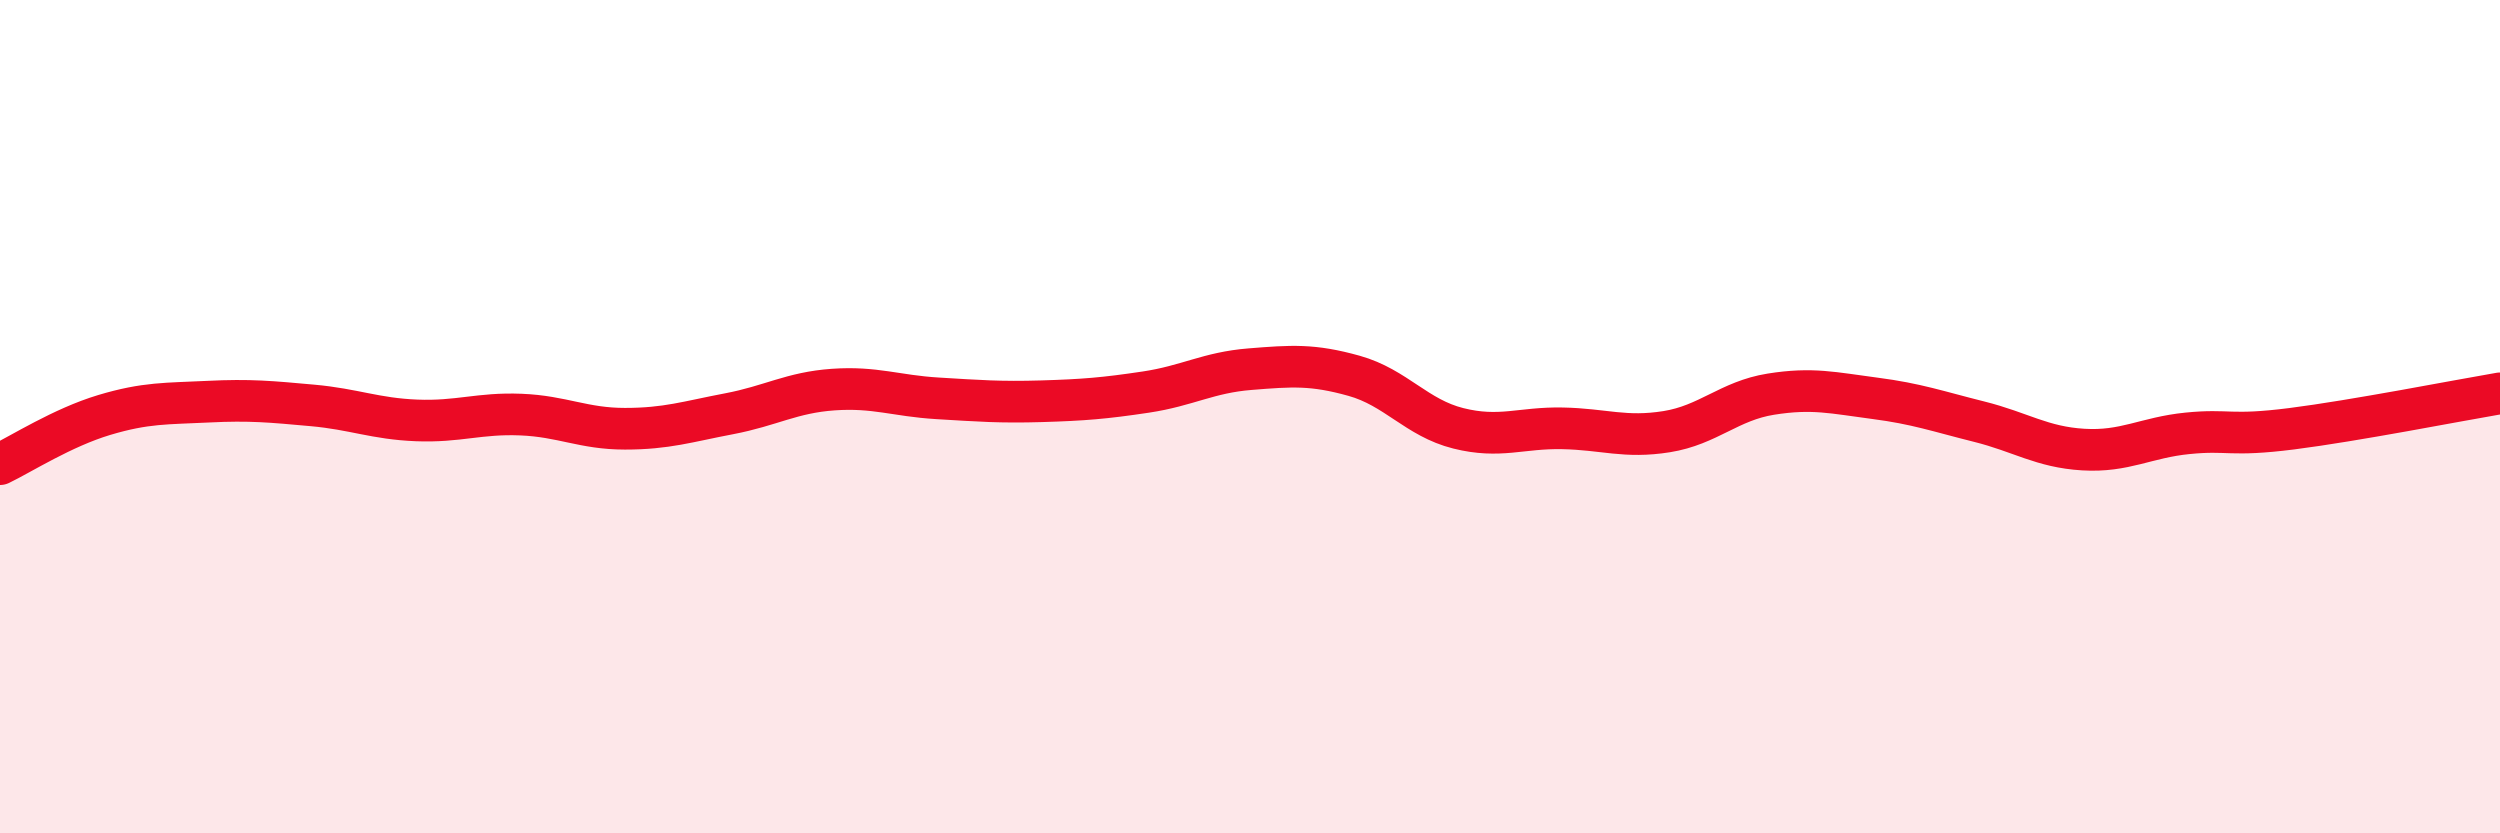
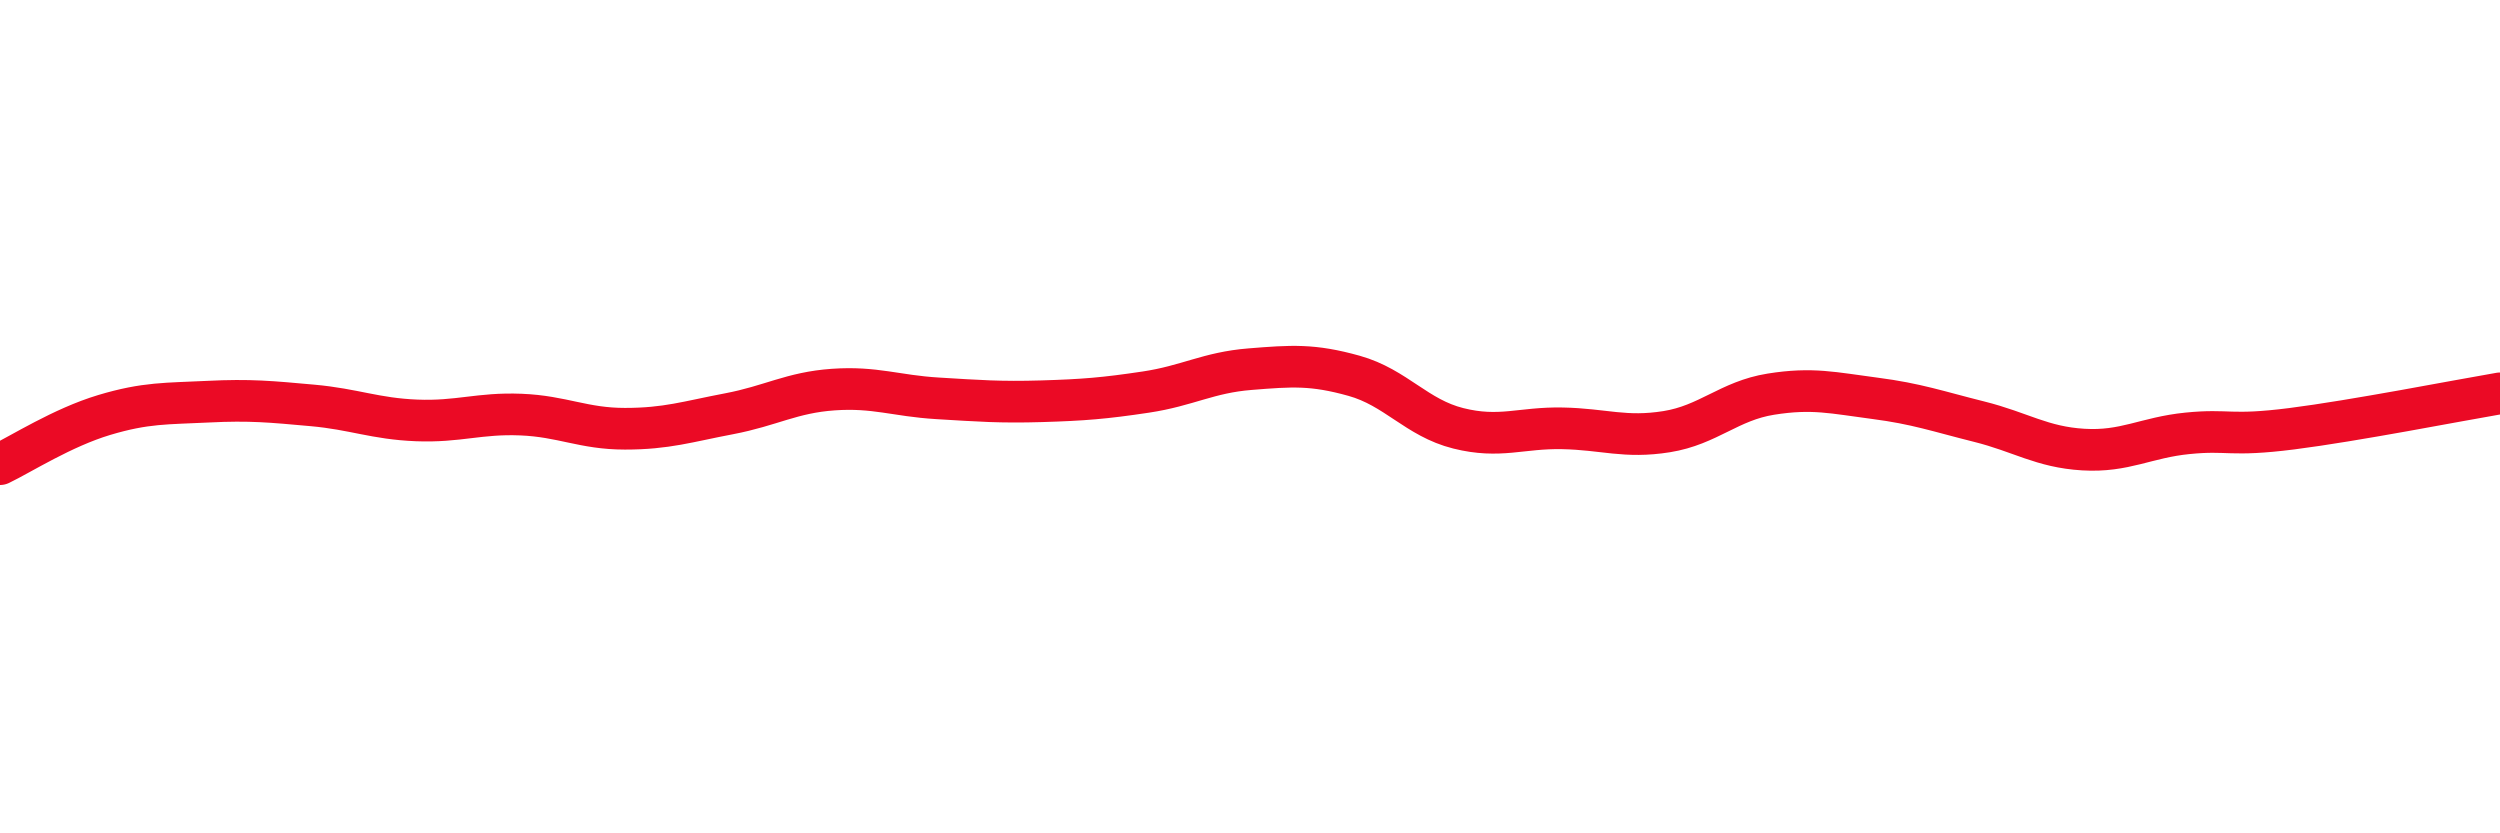
<svg xmlns="http://www.w3.org/2000/svg" width="60" height="20" viewBox="0 0 60 20">
-   <path d="M 0,11.14 C 0.5,10.9 1.5,10.26 2.5,9.96 C 3.5,9.66 4,9.69 5,9.64 C 6,9.59 6.5,9.64 7.5,9.73 C 8.5,9.82 9,10.05 10,10.09 C 11,10.13 11.5,9.91 12.5,9.95 C 13.5,9.99 14,10.29 15,10.29 C 16,10.29 16.5,10.12 17.5,9.93 C 18.5,9.74 19,9.42 20,9.35 C 21,9.28 21.5,9.5 22.5,9.56 C 23.5,9.62 24,9.66 25,9.63 C 26,9.6 26.5,9.56 27.5,9.41 C 28.5,9.26 29,8.94 30,8.86 C 31,8.78 31.5,8.74 32.5,9.02 C 33.5,9.3 34,10.03 35,10.28 C 36,10.53 36.5,10.26 37.5,10.28 C 38.5,10.3 39,10.52 40,10.36 C 41,10.2 41.5,9.62 42.5,9.46 C 43.5,9.3 44,9.43 45,9.56 C 46,9.69 46.5,9.87 47.5,10.12 C 48.5,10.37 49,10.73 50,10.79 C 51,10.85 51.5,10.5 52.5,10.4 C 53.5,10.3 53.5,10.48 55,10.29 C 56.5,10.1 59,9.61 60,9.44L60 20L0 20Z" fill="#EB0A25" opacity="0.1" stroke-linecap="round" stroke-linejoin="round" />
  <path d="M 0,11.14 C 0.5,10.9 1.5,10.26 2.5,9.96 C 3.5,9.66 4,9.69 5,9.64 C 6,9.59 6.5,9.64 7.5,9.73 C 8.5,9.82 9,10.05 10,10.09 C 11,10.13 11.5,9.91 12.5,9.95 C 13.5,9.99 14,10.29 15,10.29 C 16,10.29 16.5,10.12 17.5,9.93 C 18.5,9.74 19,9.42 20,9.35 C 21,9.28 21.5,9.5 22.5,9.56 C 23.5,9.62 24,9.66 25,9.63 C 26,9.6 26.5,9.56 27.5,9.41 C 28.5,9.26 29,8.94 30,8.86 C 31,8.78 31.5,8.74 32.5,9.02 C 33.5,9.3 34,10.03 35,10.28 C 36,10.53 36.5,10.26 37.5,10.28 C 38.5,10.3 39,10.52 40,10.36 C 41,10.2 41.5,9.62 42.5,9.46 C 43.5,9.3 44,9.43 45,9.56 C 46,9.69 46.5,9.87 47.5,10.12 C 48.5,10.37 49,10.73 50,10.79 C 51,10.85 51.5,10.5 52.5,10.4 C 53.5,10.3 53.5,10.48 55,10.29 C 56.5,10.1 59,9.61 60,9.44" stroke="#EB0A25" stroke-width="1" fill="none" stroke-linecap="round" stroke-linejoin="round" />
</svg>